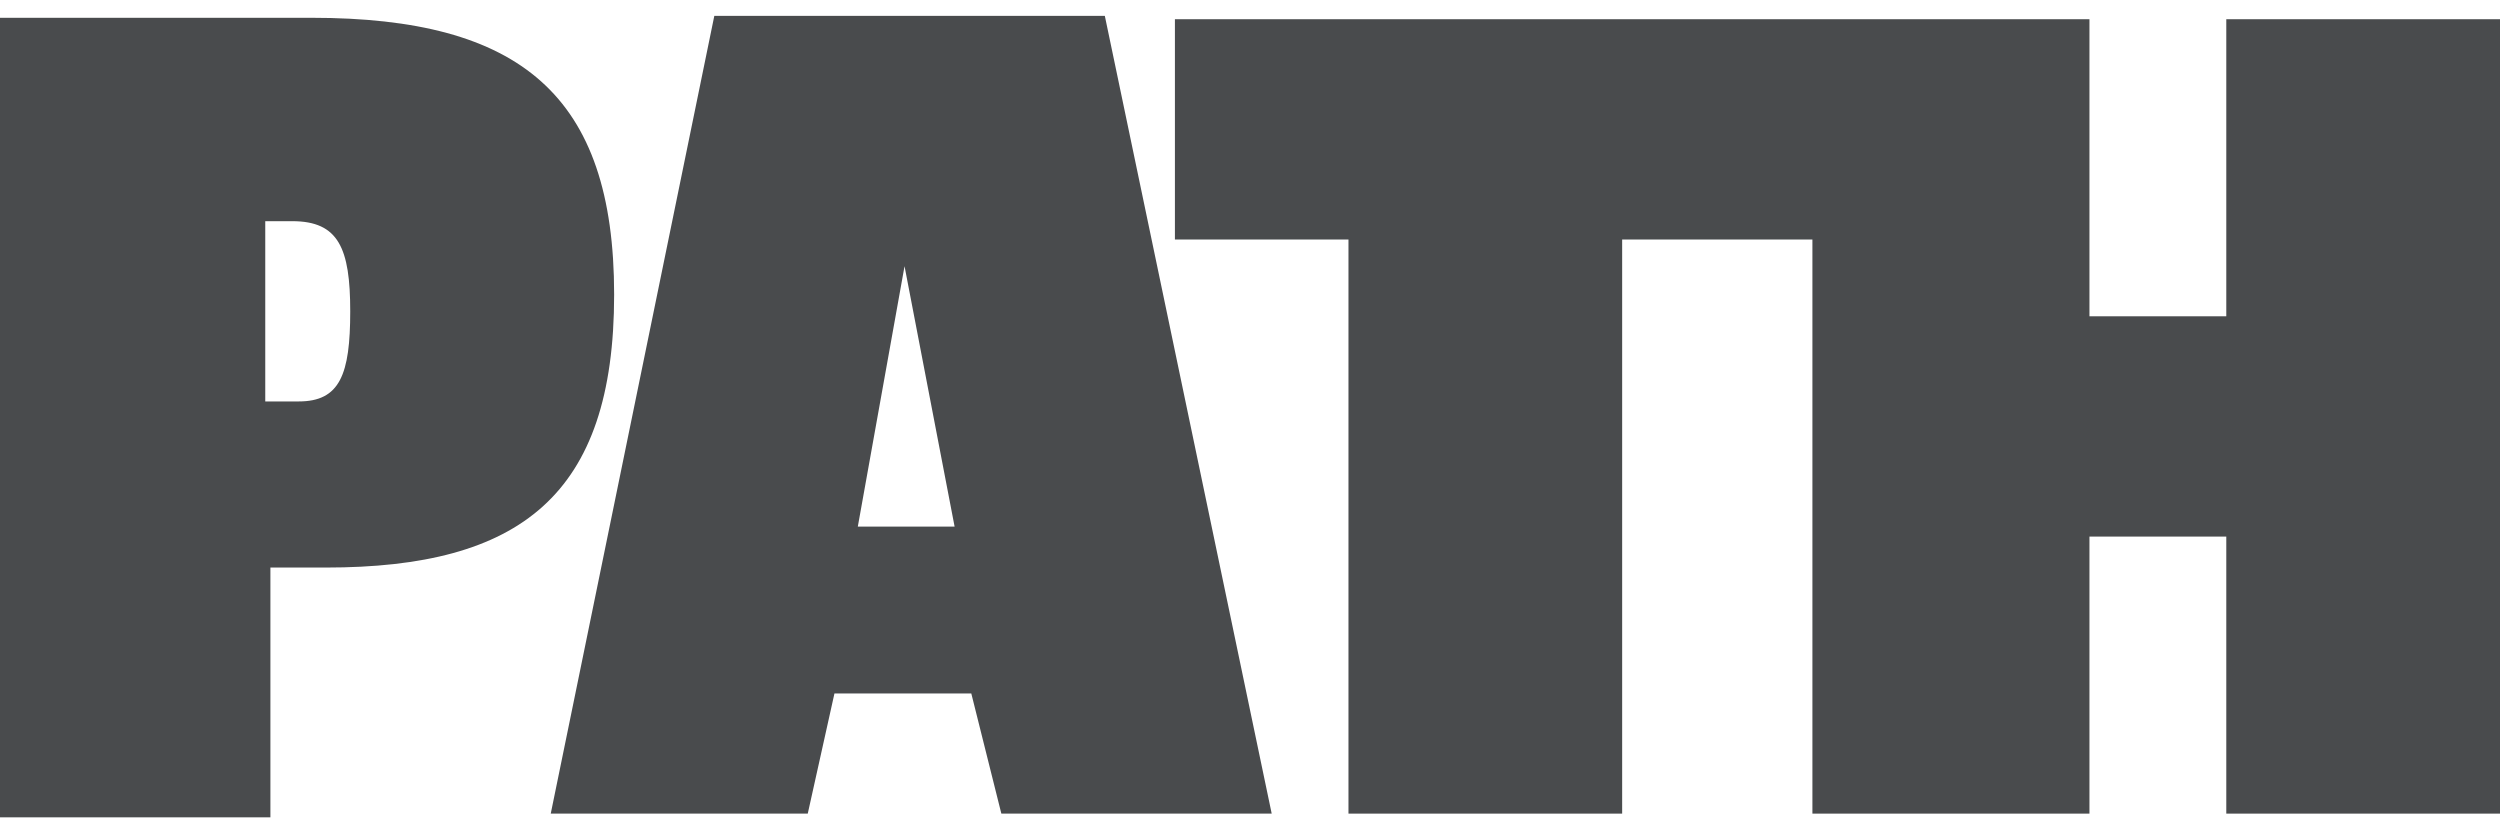
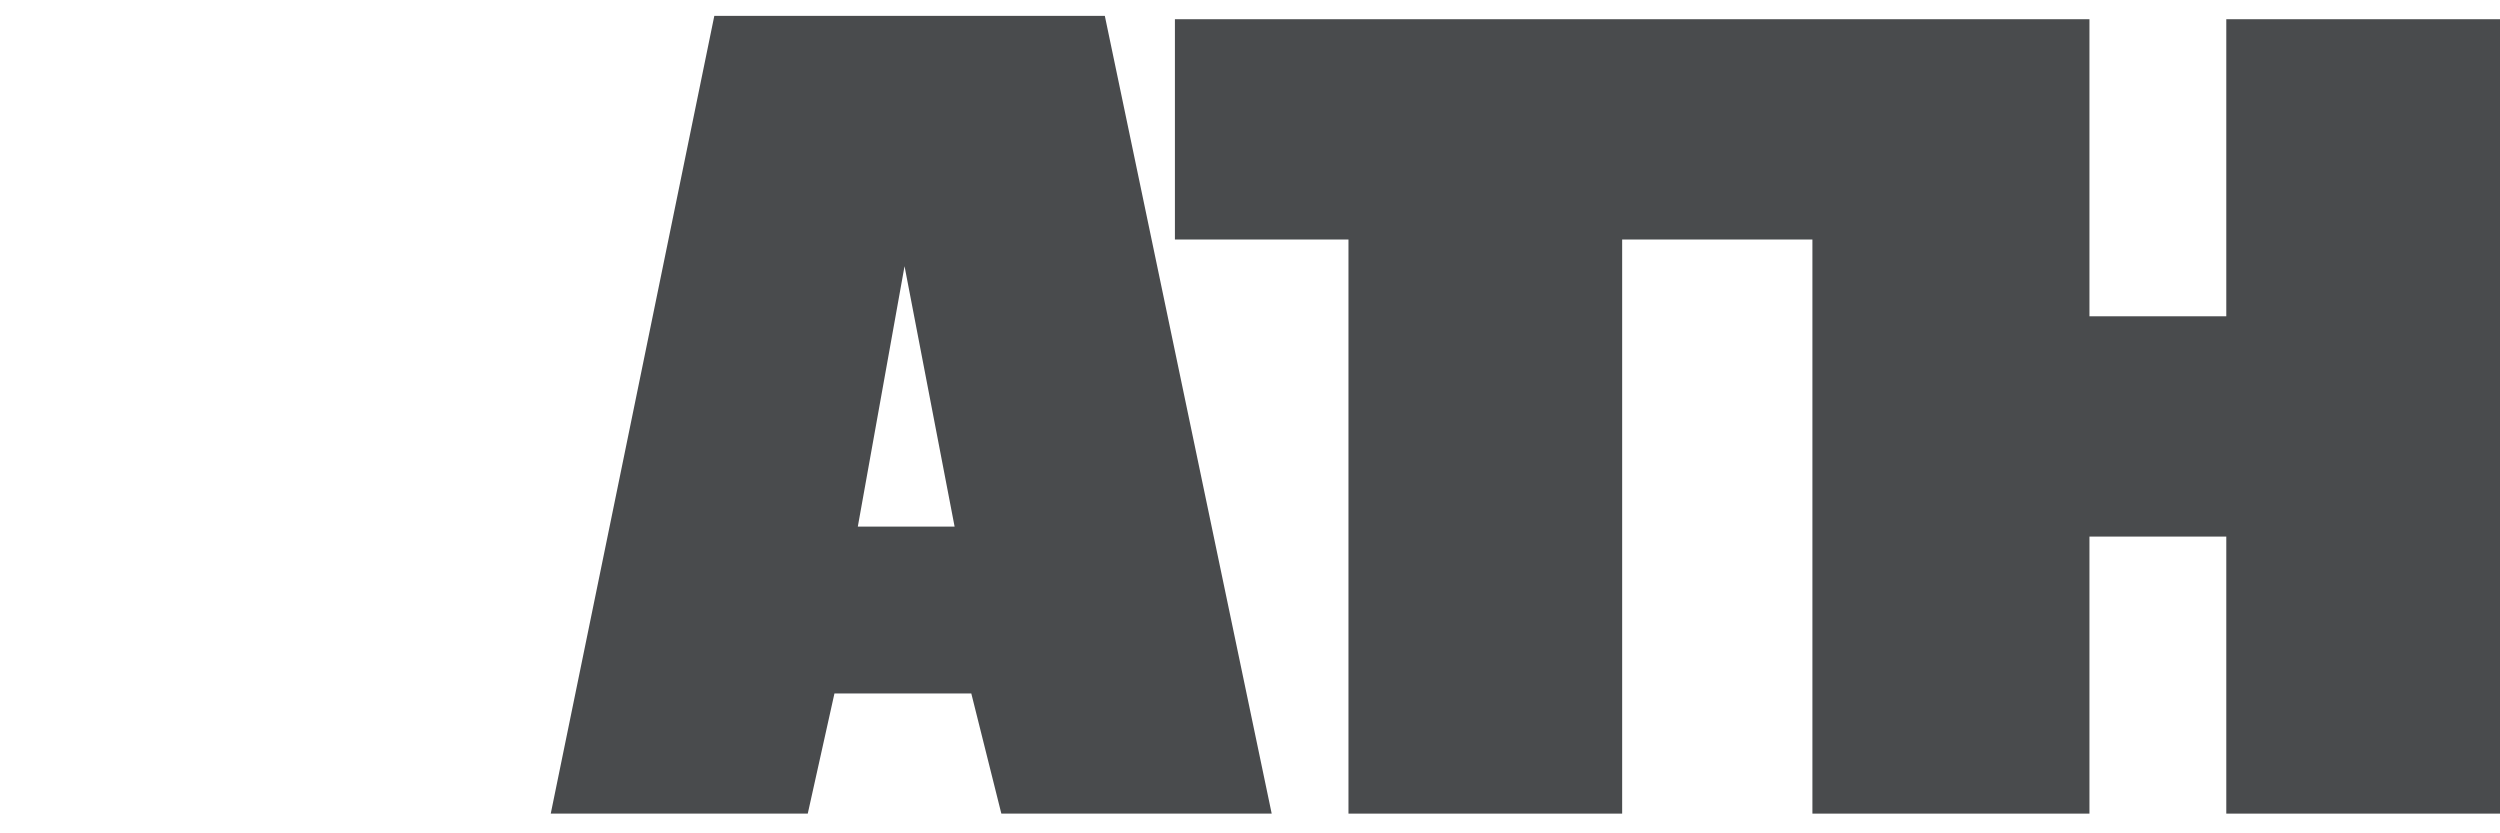
<svg xmlns="http://www.w3.org/2000/svg" width="87" height="29" viewBox="0 0 87 29" fill="none">
  <path fill-rule="evenodd" clip-rule="evenodd" d="M19.166 28.314L24.858 0.553H38.448L44.255 28.314H34.847L33.801 24.132H29.039L28.11 28.314H19.166ZM31.478 9.264L29.852 18.325H33.22L31.478 9.264Z" fill="#494B4D" />
  <path d="M72.713 0.669H40.887V8.335H46.927V28.314H56.451V8.335H63.072V28.314H72.713V18.673H77.475V28.314H87V0.669H77.475V11.007H72.713V0.669Z" fill="#494B4D" />
-   <path d="M10.396 13.97H9.231V7.697H10.171C11.784 7.697 12.188 8.639 12.188 10.835C12.188 13.031 11.83 13.97 10.396 13.97ZM21.372 10.252C21.372 3.308 18.102 0.619 10.844 0.619H0V28.444H9.41V19.751H11.336C18.102 19.751 21.372 17.242 21.372 10.252Z" fill="#494B4D" />
</svg>